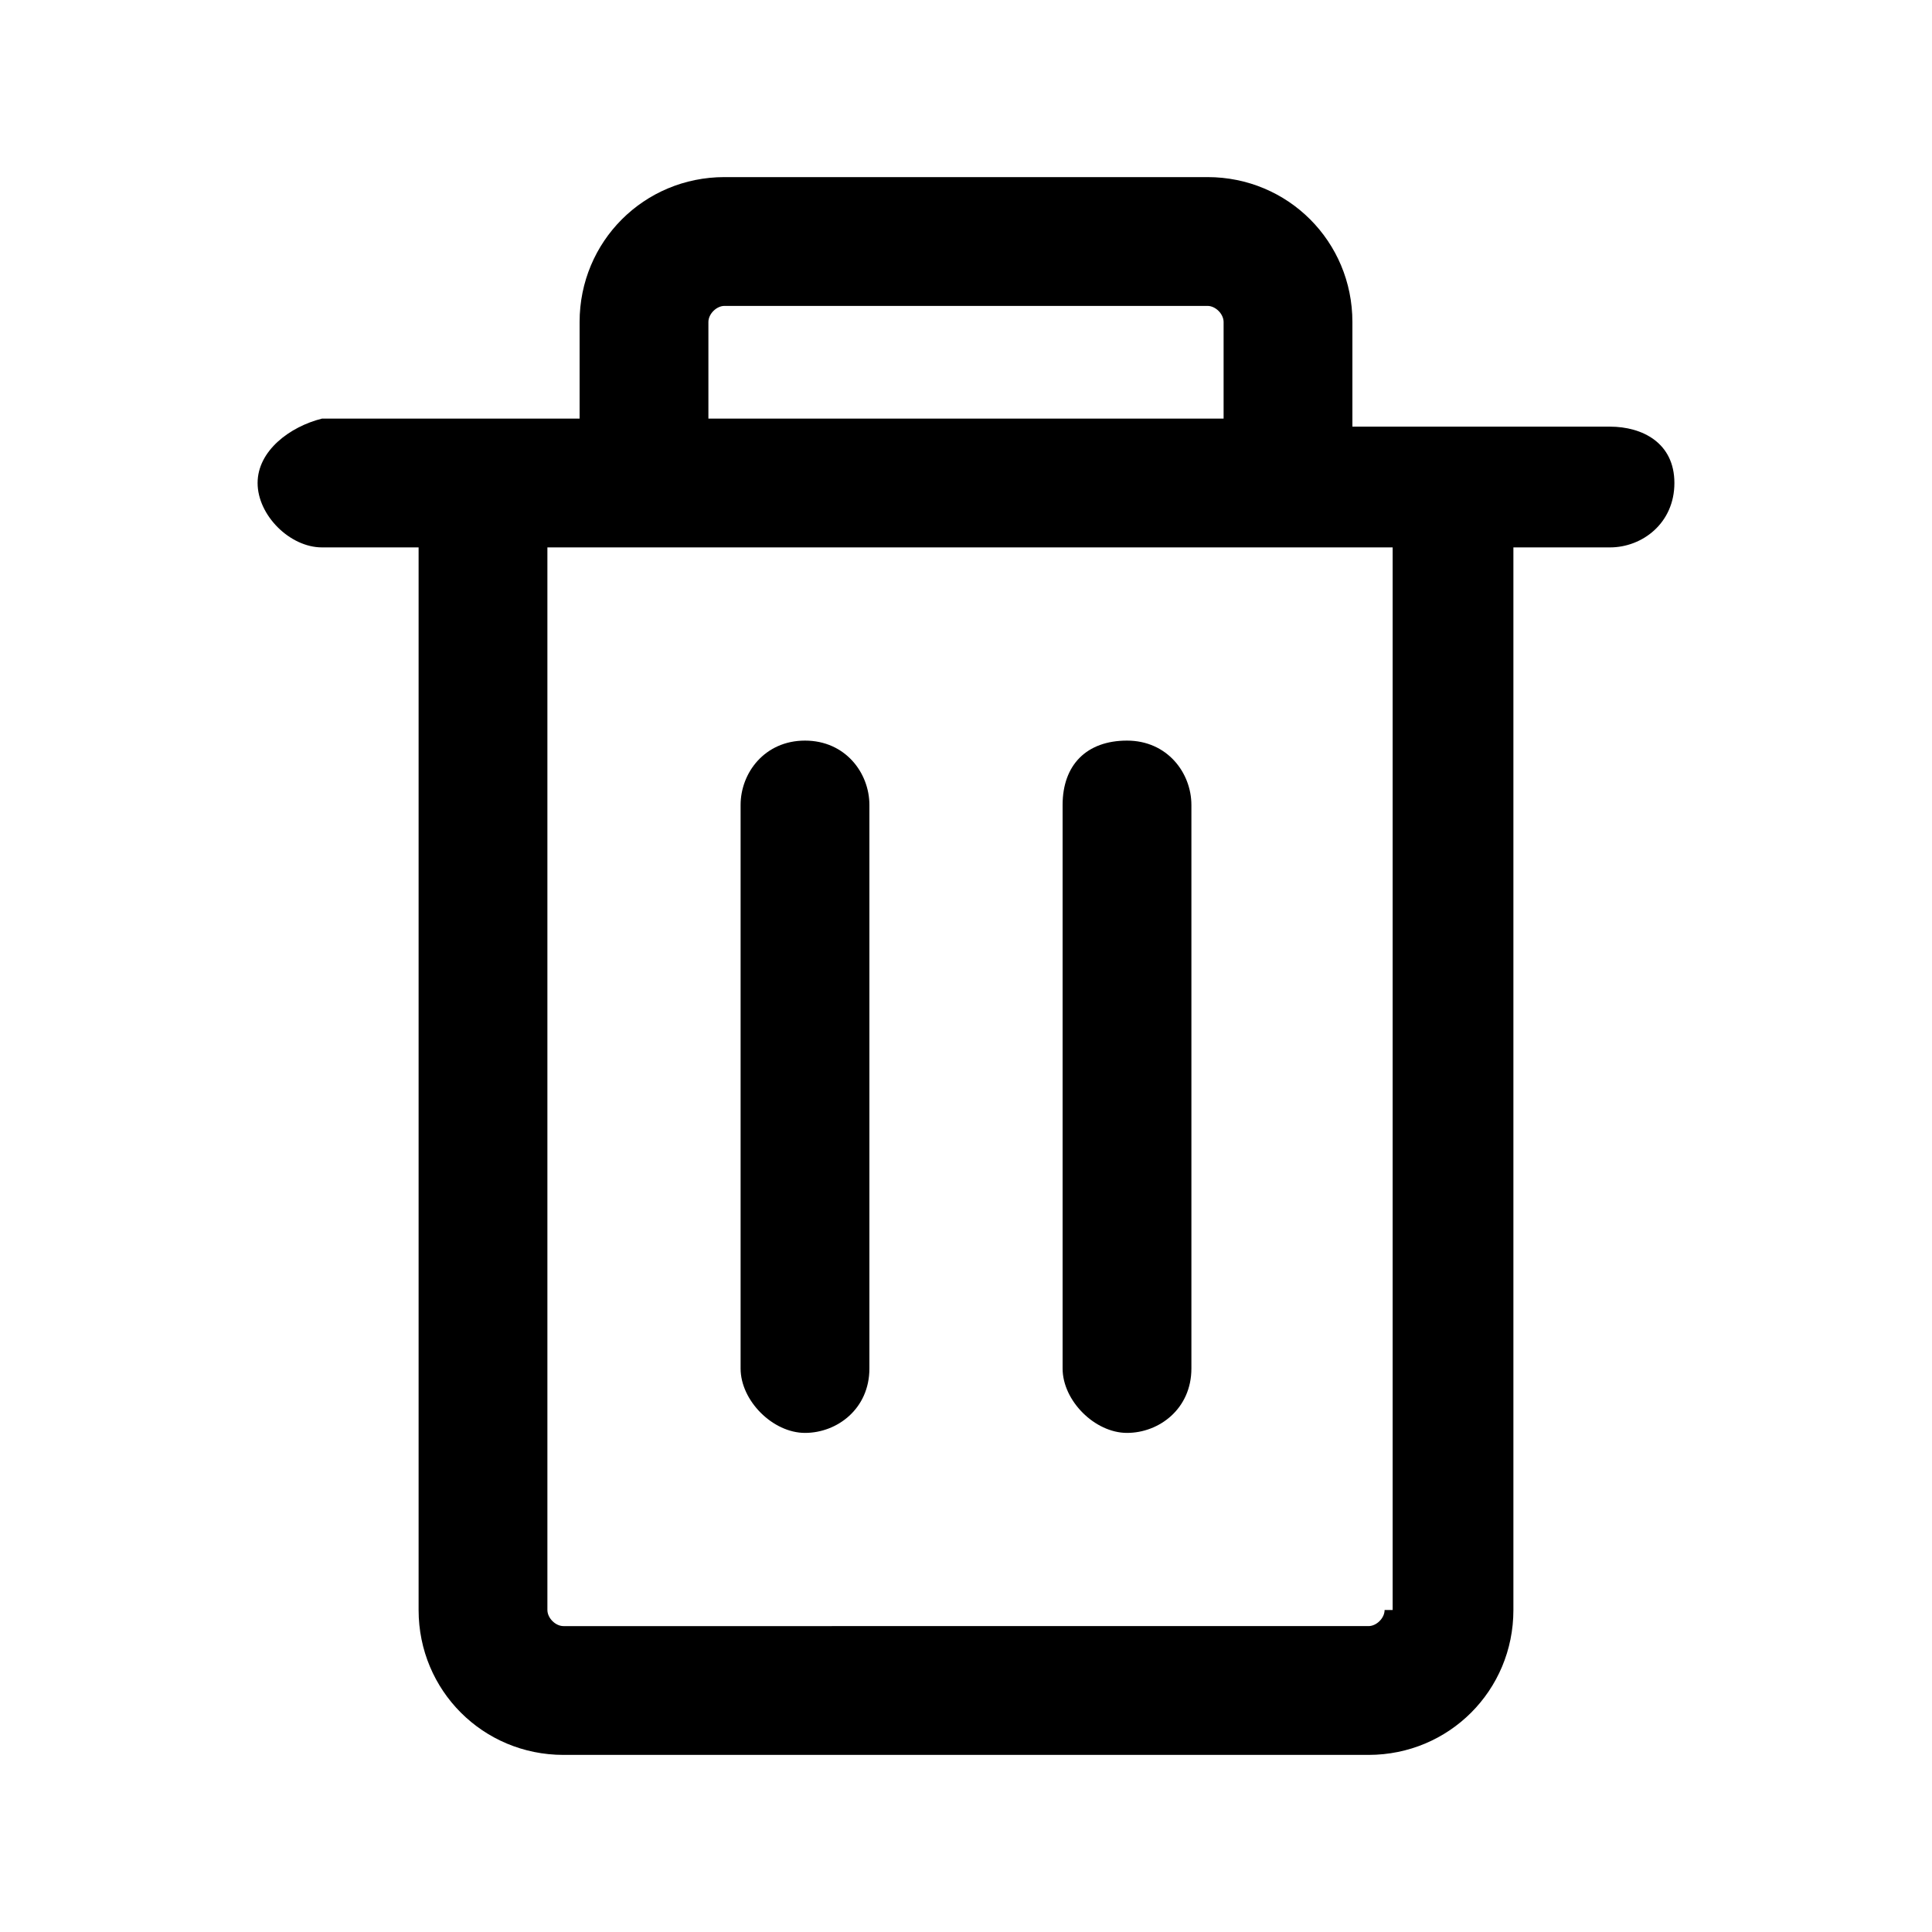
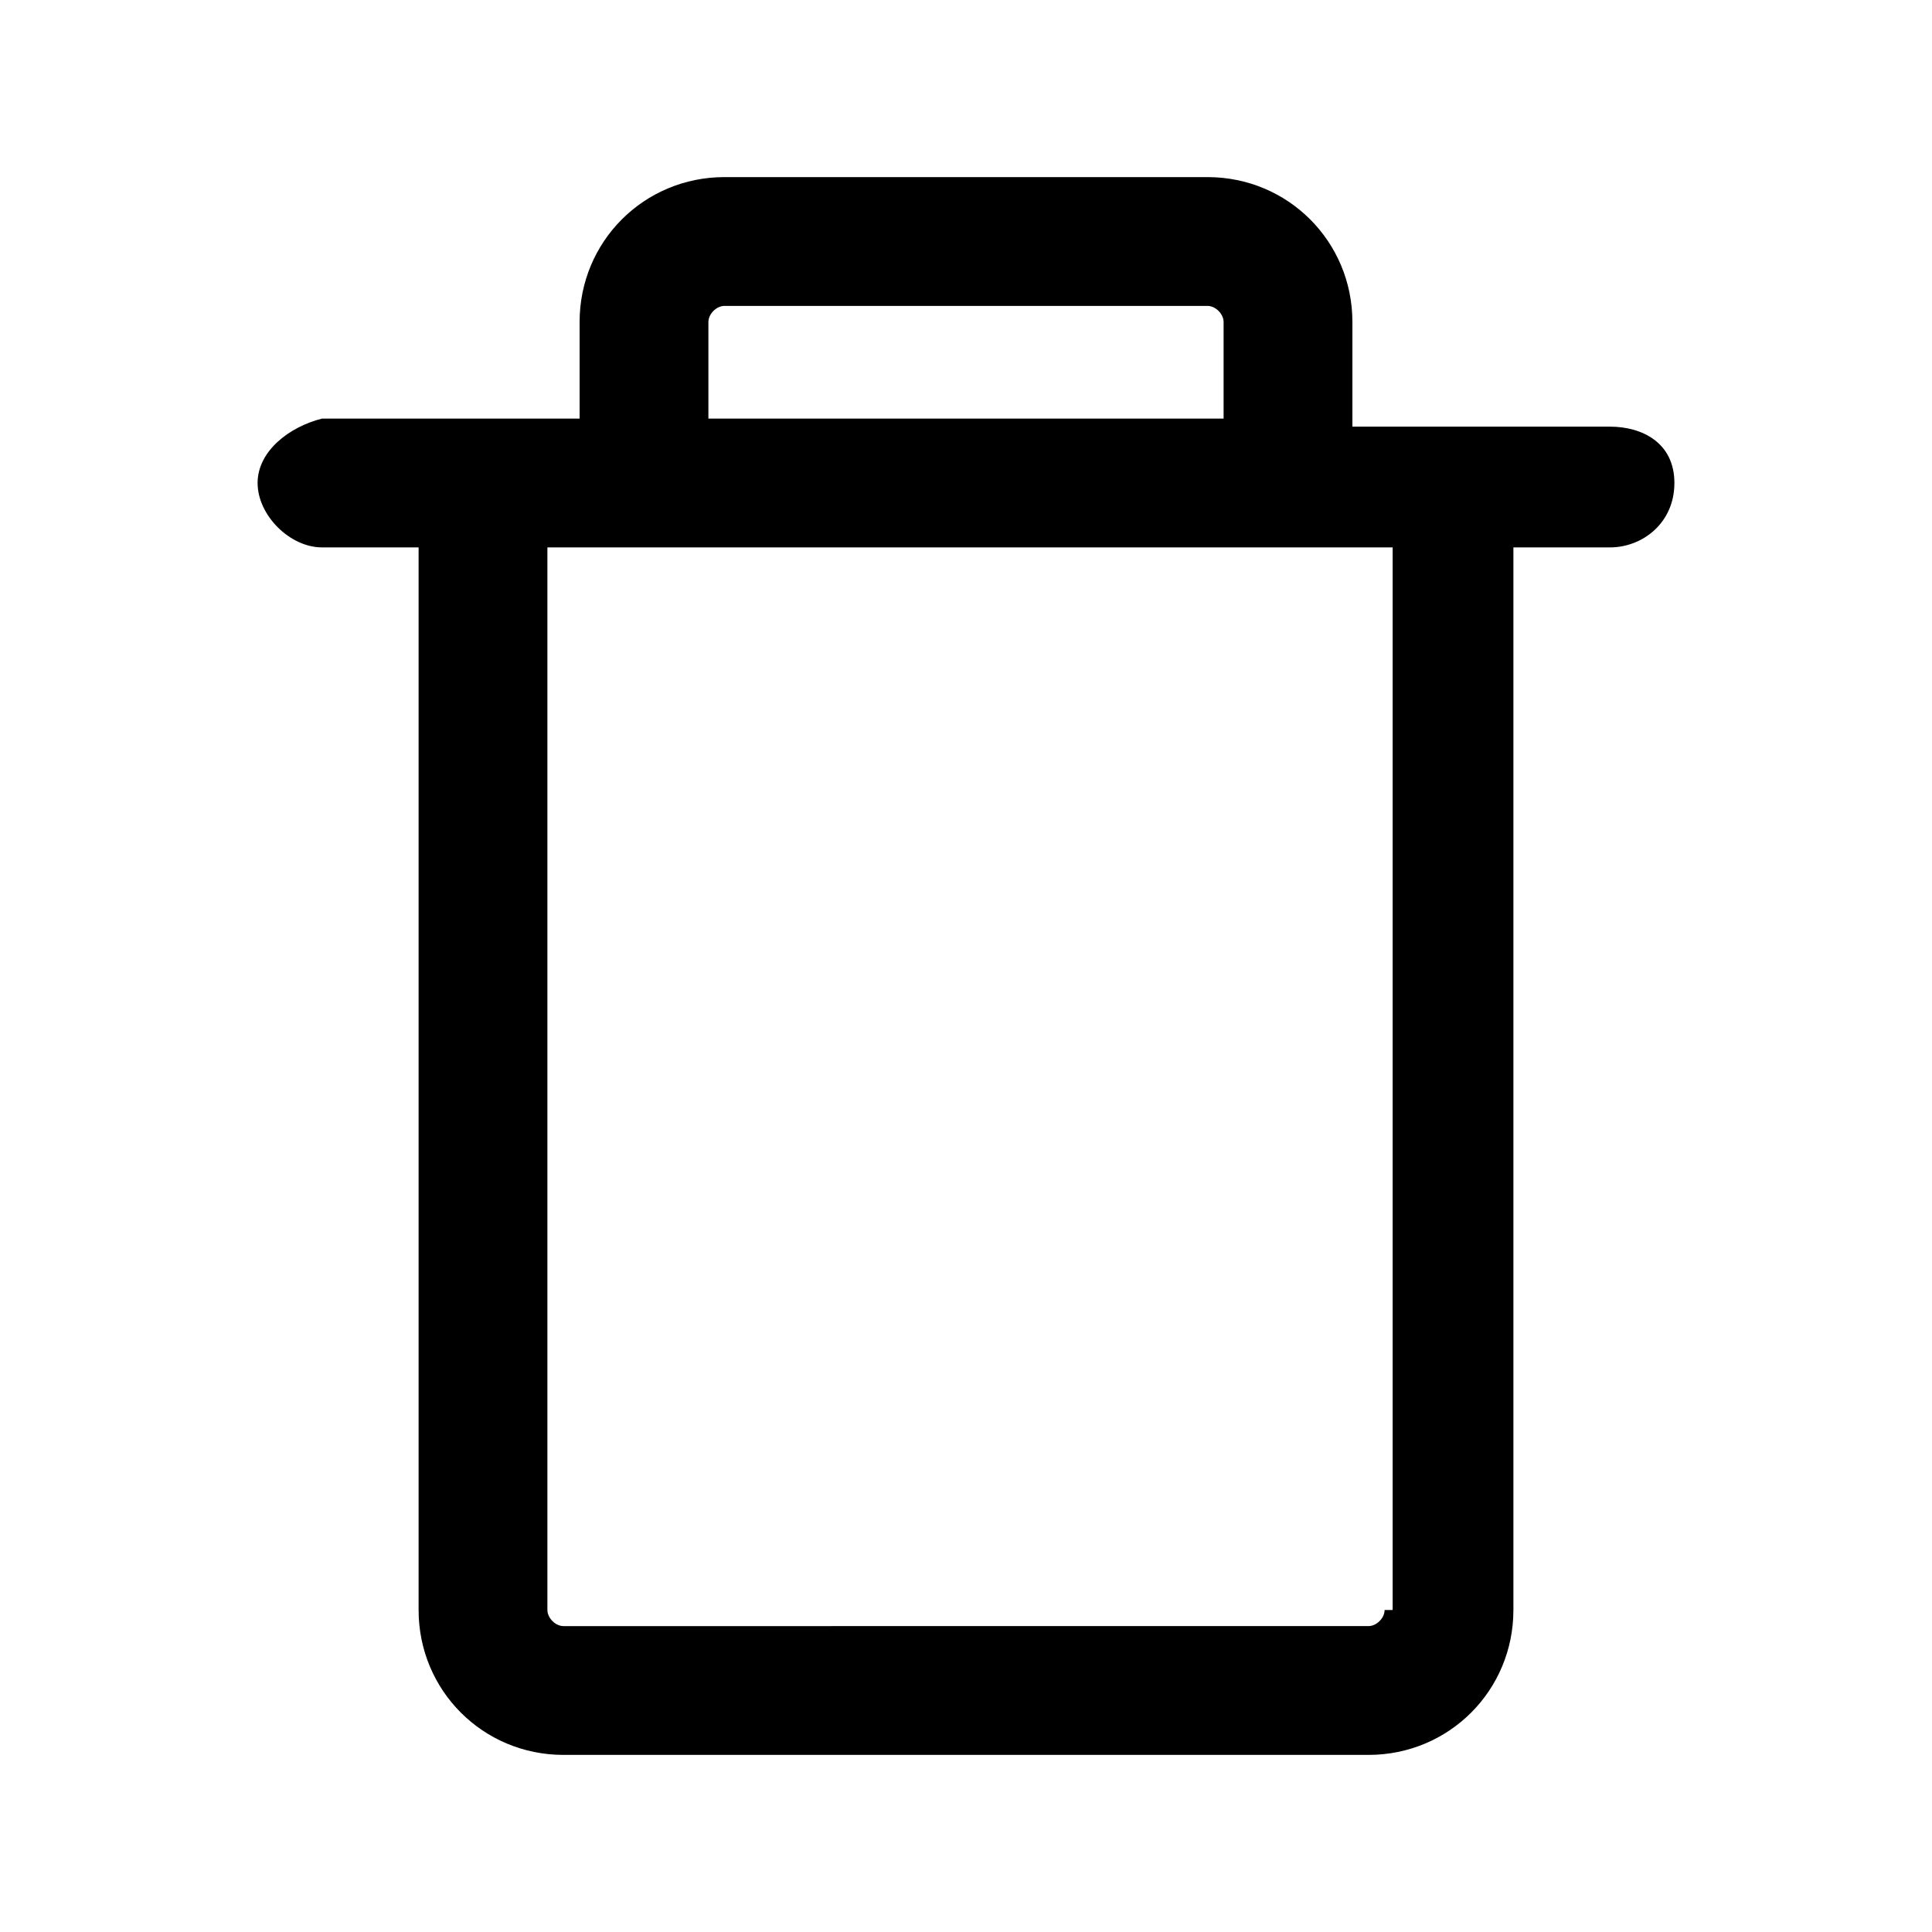
<svg xmlns="http://www.w3.org/2000/svg" version="1.1" id="Capa_1" x="0px" y="0px" viewBox="0 0 24 24" style="enable-background:new 0 0 24 24;" xml:space="preserve">
  <g>
-     <path d="M14,17.8c0.4,0,0.8-0.3,0.8-0.8v-7c0-0.4-0.3-0.8-0.8-0.8s-0.8,0.3-0.8,0.8v7C13.2,17.4,13.6,17.8,14,17.8z" />
-     <path d="M10,17.8c0.4,0,0.8-0.3,0.8-0.8v-7c0-0.4-0.3-0.8-0.8-0.8S9.2,9.6,9.2,10v7C9.2,17.4,9.6,17.8,10,17.8z" />
    <path d="M20,5.3h-2c0,0,0,0,0,0h-1.2V4c0-1-0.8-1.8-1.8-1.8H9C8,2.2,7.2,3,7.2,4v1.2H6c0,0,0,0,0,0H4C3.6,5.3,3.2,5.6,3.2,6   S3.6,6.8,4,6.8h1.2V20c0,1,0.8,1.8,1.8,1.8h10c1,0,1.8-0.8,1.8-1.8V6.8H20c0.4,0,0.8-0.3,0.8-0.8S20.4,5.3,20,5.3z M8.8,4   c0-0.1,0.1-0.2,0.2-0.2h6c0.1,0,0.2,0.1,0.2,0.2v1.2H8.8V4z M17.2,20c0,0.1-0.1,0.2-0.2,0.2H7c-0.1,0-0.2-0.1-0.2-0.2V6.8h10.5V20z   " />
  </g>
</svg>